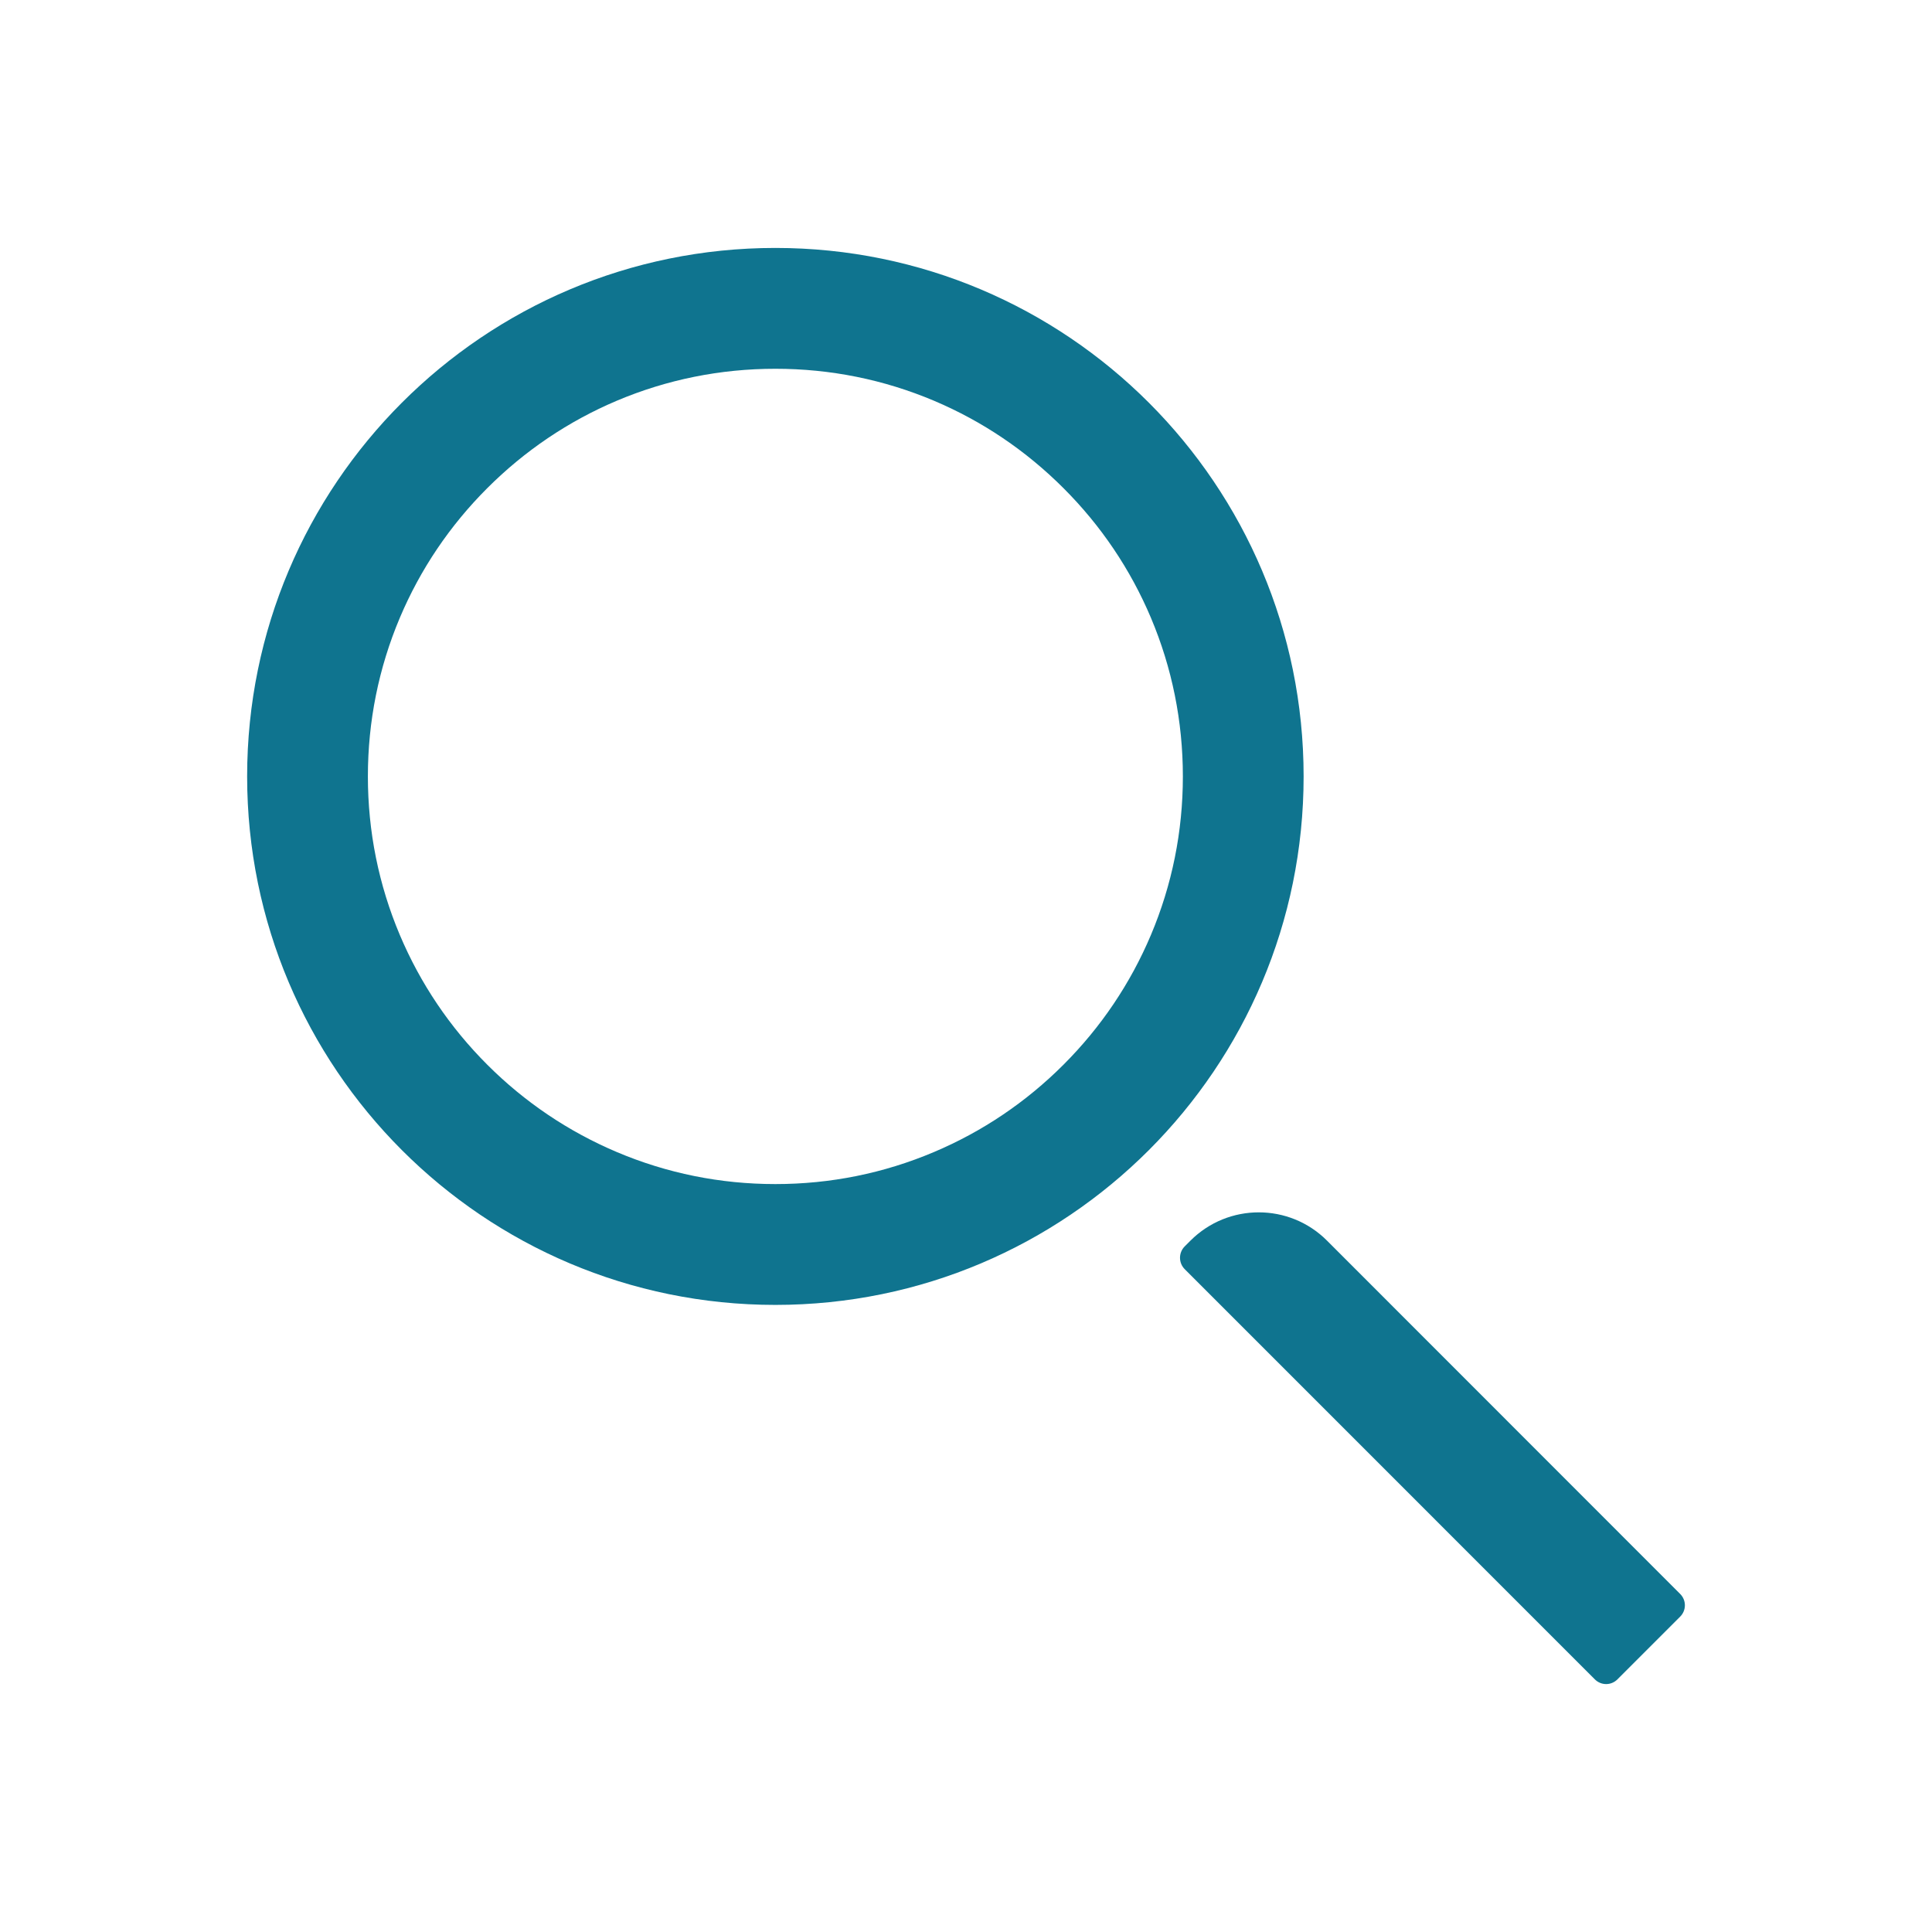
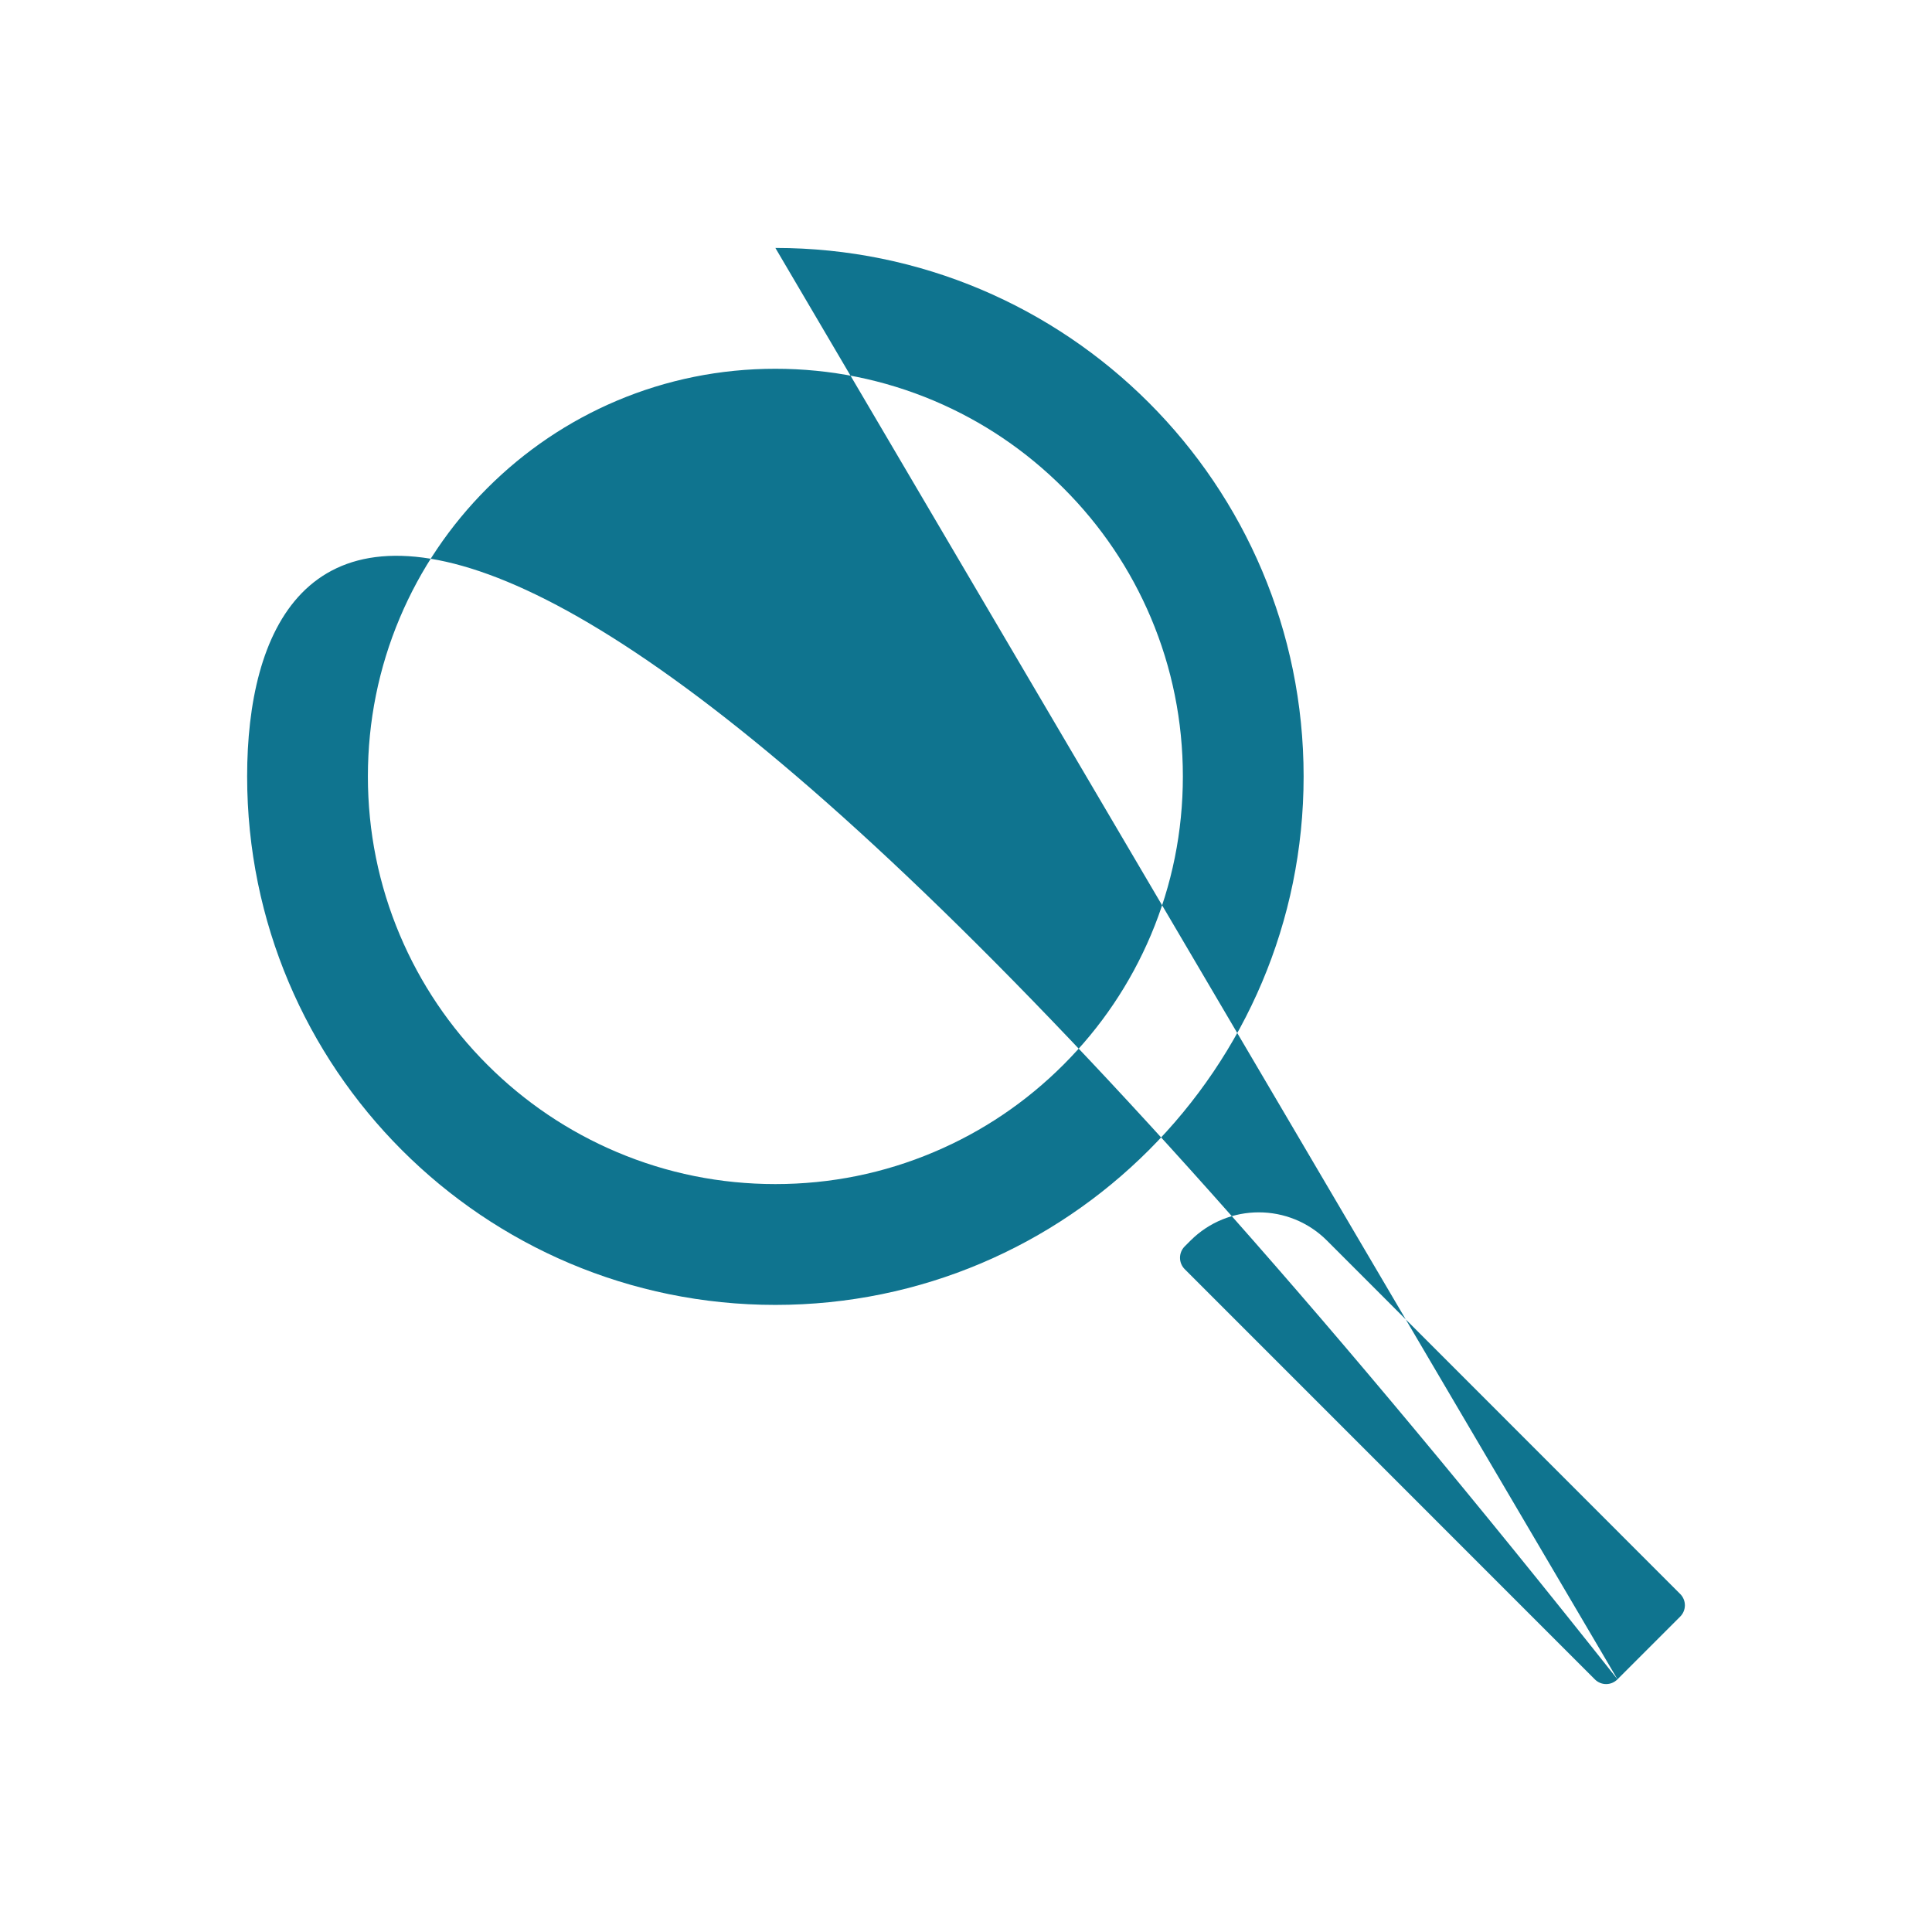
<svg xmlns="http://www.w3.org/2000/svg" width="24px" height="24px" viewBox="0 0 24 24" version="1.1">
  <title>1_iconography/icon3.0/outlined/universal/search</title>
  <g id="1_iconography/icon3.0/outlined/universal/search" stroke="none" stroke-width="1" fill="none" fill-rule="evenodd">
-     <rect id="Rectangle" fill-opacity="0" fill="#FFFFFF" x="0" y="0" width="24" height="24" />
-     <path d="M20.093,20.861 L20.871,20.083 C20.95,20.005 20.95,19.878 20.871,19.8 L16.485,15.412 C16.017,14.943 15.257,14.943 14.788,15.412 L14.717,15.483 C14.639,15.561 14.639,15.688 14.717,15.766 L19.811,20.861 C19.889,20.94 20.015,20.94 20.093,20.861 M9.632,3.08 C6.008,3.08 3.07,6.019 3.07,9.645 C3.07,13.27 6.008,16.21 9.632,16.21 C13.256,16.21 16.194,13.27 16.194,9.645 C16.194,6.019 13.256,3.08 9.632,3.08 M9.632,4.581 C10.316,4.581 10.979,4.715 11.602,4.978 C12.205,5.233 12.746,5.599 13.211,6.064 C13.677,6.53 14.042,7.071 14.297,7.674 C14.56,8.297 14.694,8.961 14.694,9.645 C14.694,10.329 14.56,10.992 14.297,11.615 C14.042,12.218 13.677,12.76 13.211,13.226 C12.746,13.691 12.205,14.056 11.602,14.311 C10.979,14.575 10.316,14.709 9.632,14.709 C8.948,14.709 8.285,14.575 7.662,14.311 C7.06,14.056 6.518,13.691 6.053,13.226 C5.587,12.76 5.222,12.218 4.967,11.615 C4.704,10.992 4.57,10.329 4.57,9.645 C4.57,8.961 4.704,8.297 4.967,7.674 C5.222,7.071 5.587,6.53 6.053,6.064 C6.518,5.599 7.06,5.233 7.662,4.978 C8.285,4.715 8.948,4.581 9.632,4.581" id="Fill-1" fill="#0f748f" />
+     <path d="M20.093,20.861 L20.871,20.083 C20.95,20.005 20.95,19.878 20.871,19.8 L16.485,15.412 C16.017,14.943 15.257,14.943 14.788,15.412 L14.717,15.483 C14.639,15.561 14.639,15.688 14.717,15.766 L19.811,20.861 C19.889,20.94 20.015,20.94 20.093,20.861 C6.008,3.08 3.07,6.019 3.07,9.645 C3.07,13.27 6.008,16.21 9.632,16.21 C13.256,16.21 16.194,13.27 16.194,9.645 C16.194,6.019 13.256,3.08 9.632,3.08 M9.632,4.581 C10.316,4.581 10.979,4.715 11.602,4.978 C12.205,5.233 12.746,5.599 13.211,6.064 C13.677,6.53 14.042,7.071 14.297,7.674 C14.56,8.297 14.694,8.961 14.694,9.645 C14.694,10.329 14.56,10.992 14.297,11.615 C14.042,12.218 13.677,12.76 13.211,13.226 C12.746,13.691 12.205,14.056 11.602,14.311 C10.979,14.575 10.316,14.709 9.632,14.709 C8.948,14.709 8.285,14.575 7.662,14.311 C7.06,14.056 6.518,13.691 6.053,13.226 C5.587,12.76 5.222,12.218 4.967,11.615 C4.704,10.992 4.57,10.329 4.57,9.645 C4.57,8.961 4.704,8.297 4.967,7.674 C5.222,7.071 5.587,6.53 6.053,6.064 C6.518,5.599 7.06,5.233 7.662,4.978 C8.285,4.715 8.948,4.581 9.632,4.581" id="Fill-1" fill="#0f748f" />
  </g>
</svg>